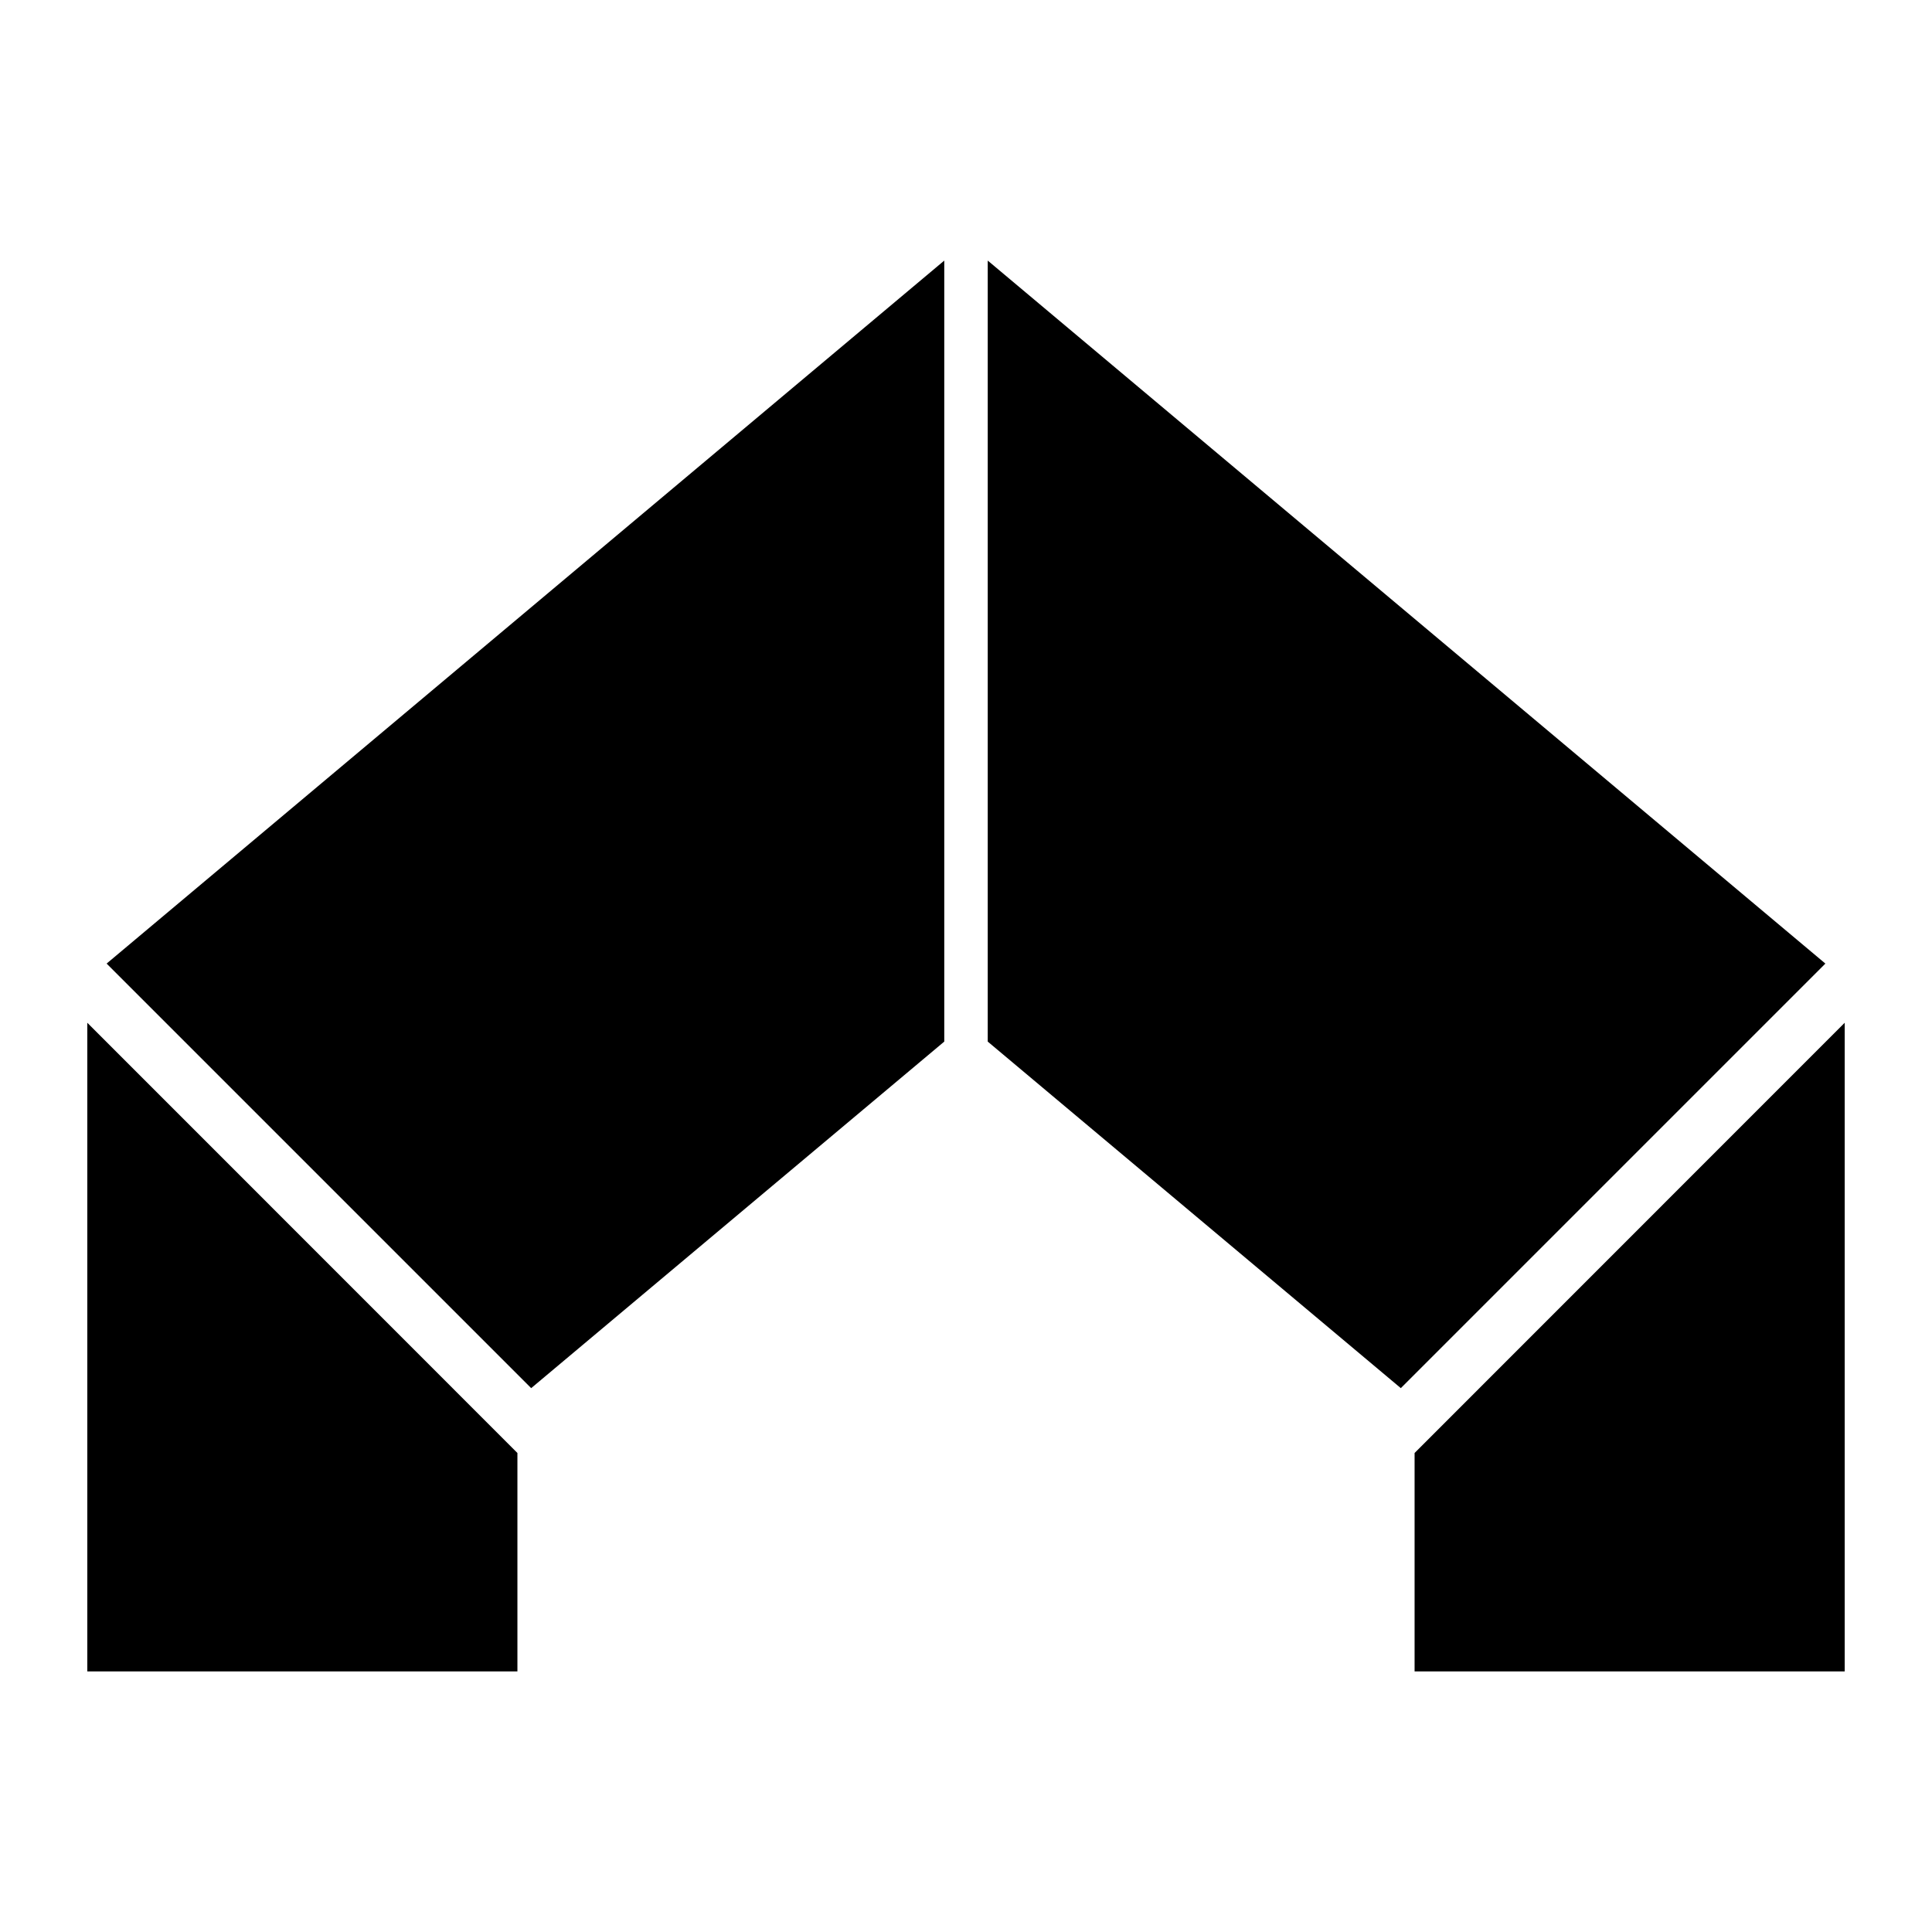
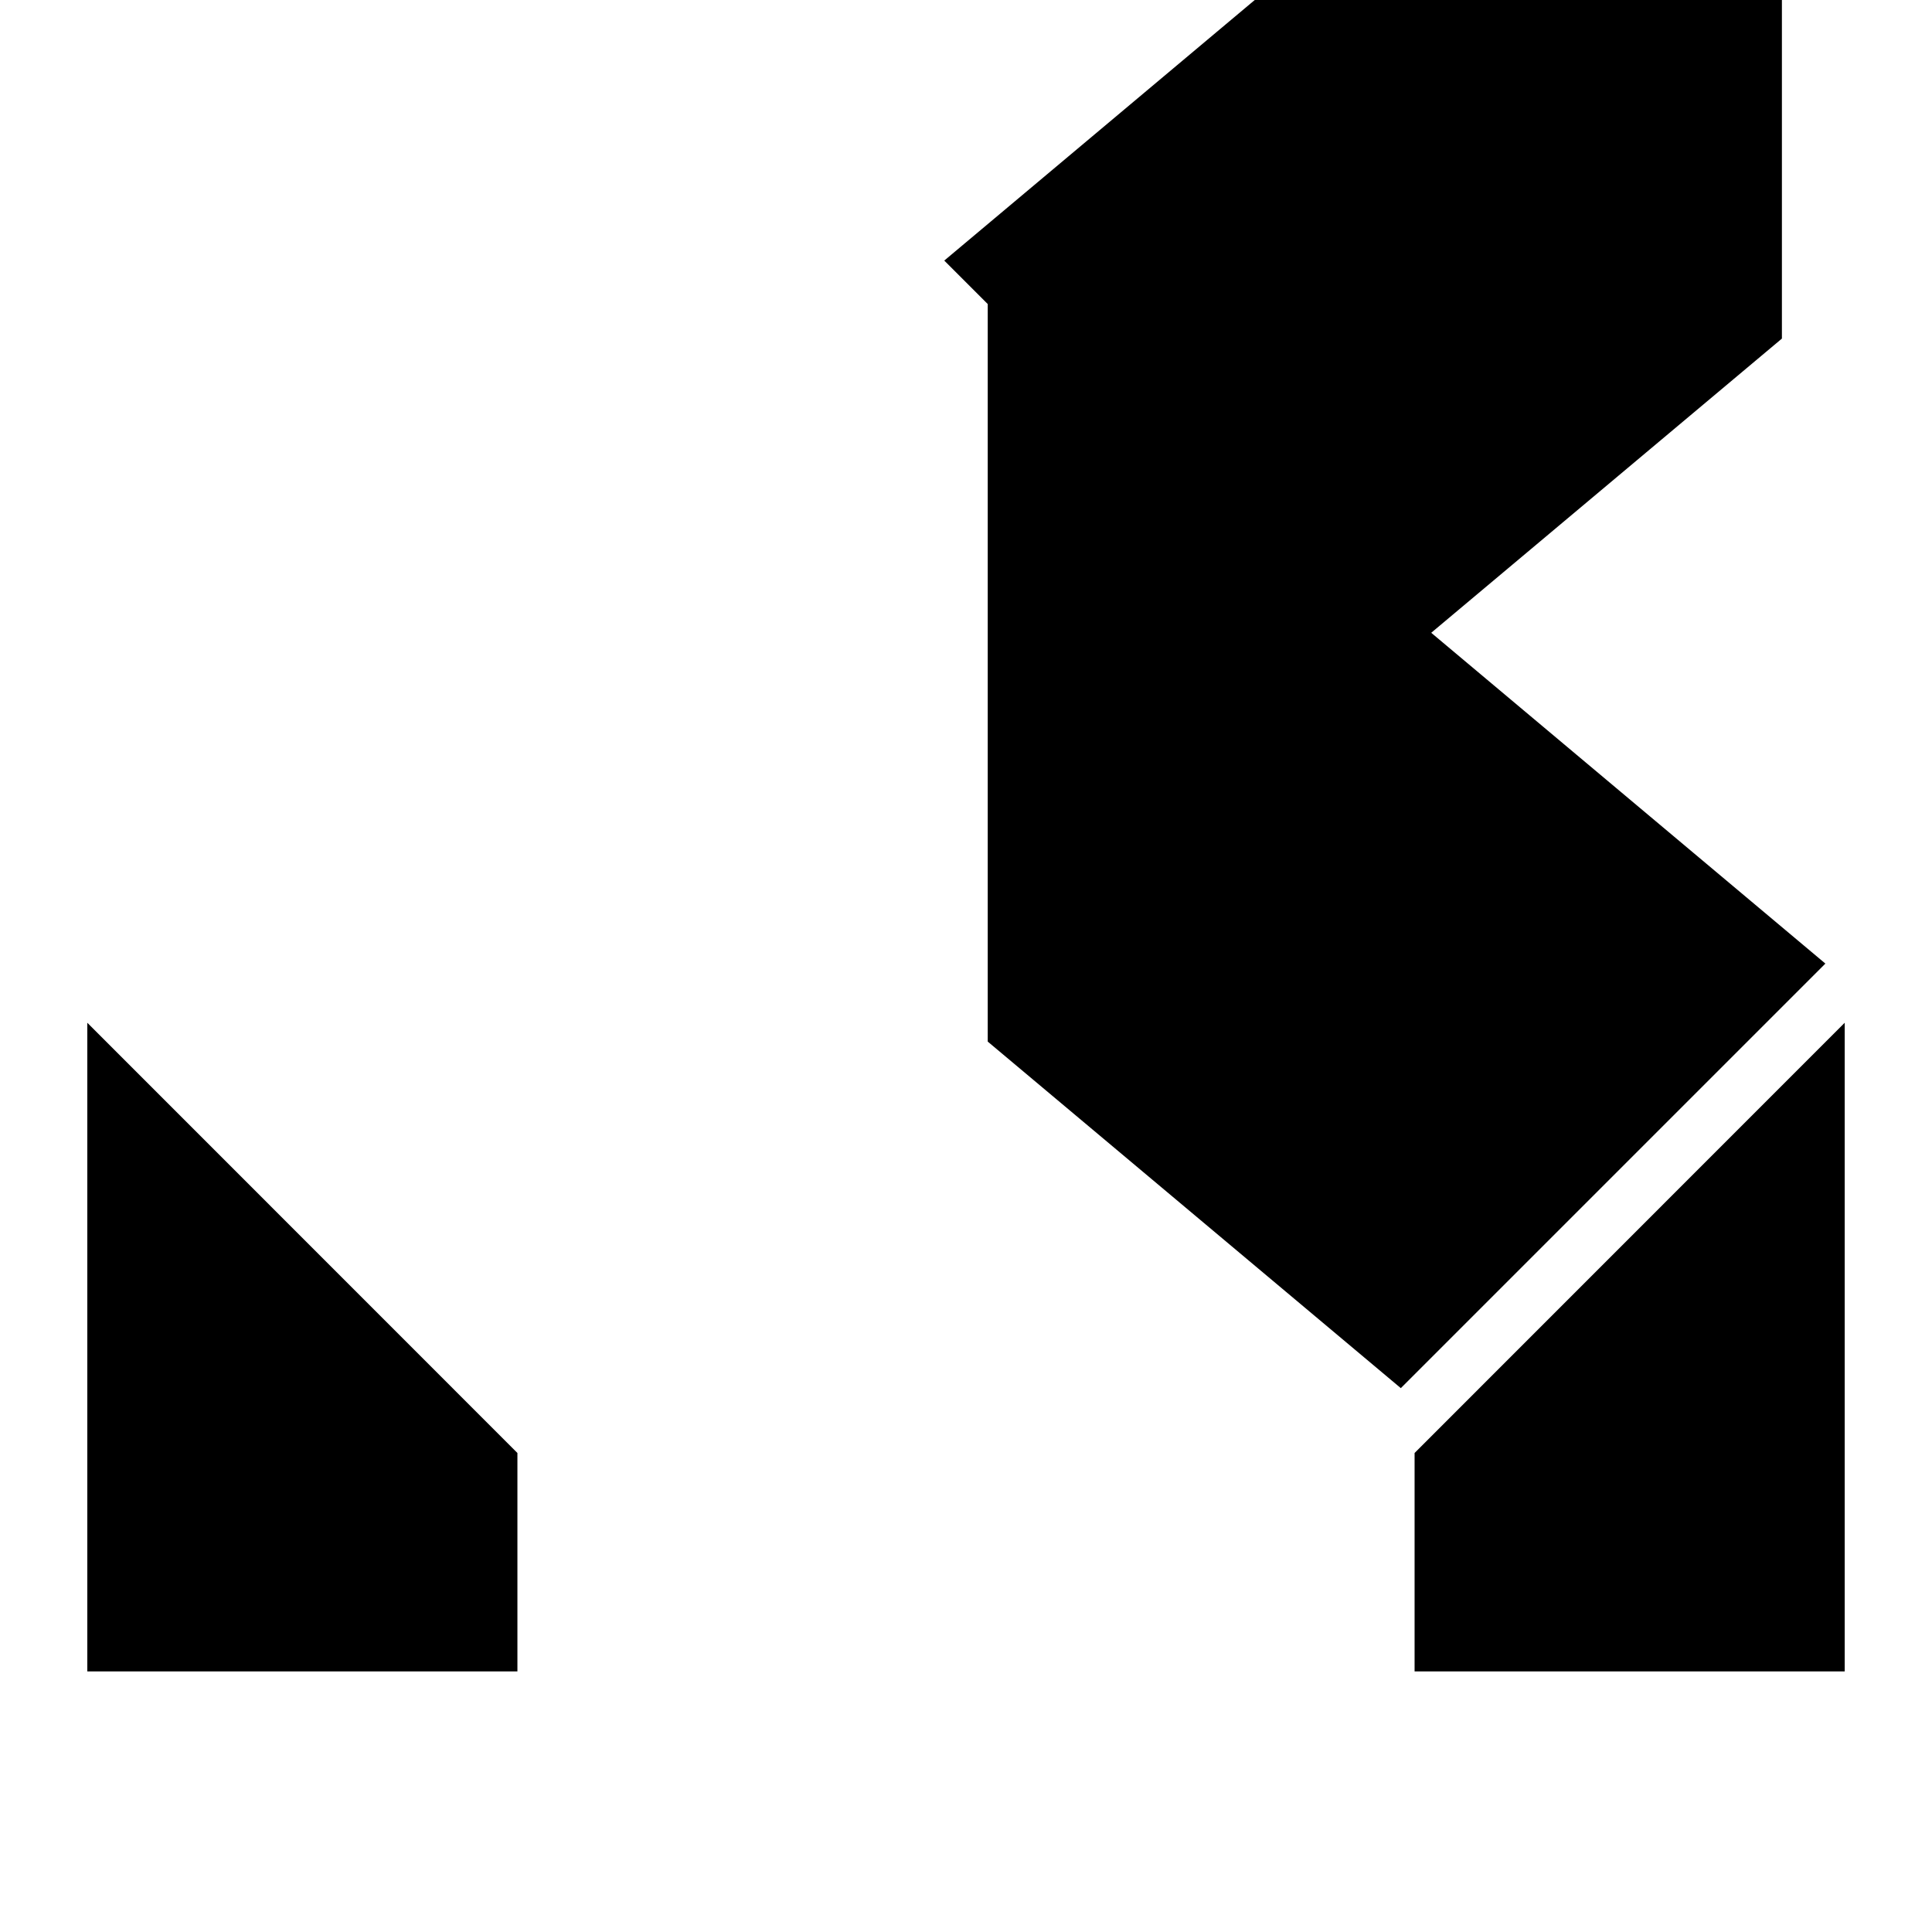
<svg xmlns="http://www.w3.org/2000/svg" width="100%" height="100%" viewBox="0 0 16 16" version="1.1" xml:space="preserve" style="fill-rule:evenodd;clip-rule:evenodd;stroke-linejoin:round;stroke-miterlimit:2;">
  <rect x="0" y="0" width="16" height="16" fill="#808080" stroke="none" />
-   <rect id="SVG" x="0" y="0" width="16" height="16" style="fill:none;" />
  <rect x="0" y="0" width="16" height="16" style="fill:#fff;" />
-   <path d="M8.18,8.626l3.421,2.87l3.516,-3.516l-6.937,-5.822l-0,6.468Zm7.097,-0.156l-3.562,3.563l-0,1.809l3.562,-0l0,-5.372Zm-7.457,-6.312l-6.937,5.822l3.516,3.516l3.421,-2.87l0,-6.468Zm-7.097,6.312l3.562,3.563l0,1.809l-3.562,-0l-0,-5.372Z" style="fill-rule:nonzero;" />
+   <path d="M8.18,8.626l3.421,2.87l3.516,-3.516l-6.937,-5.822l-0,6.468Zm7.097,-0.156l-3.562,3.563l-0,1.809l3.562,-0l0,-5.372Zm-7.457,-6.312l3.516,3.516l3.421,-2.87l0,-6.468Zm-7.097,6.312l3.562,3.563l0,1.809l-3.562,-0l-0,-5.372Z" style="fill-rule:nonzero;" />
</svg>